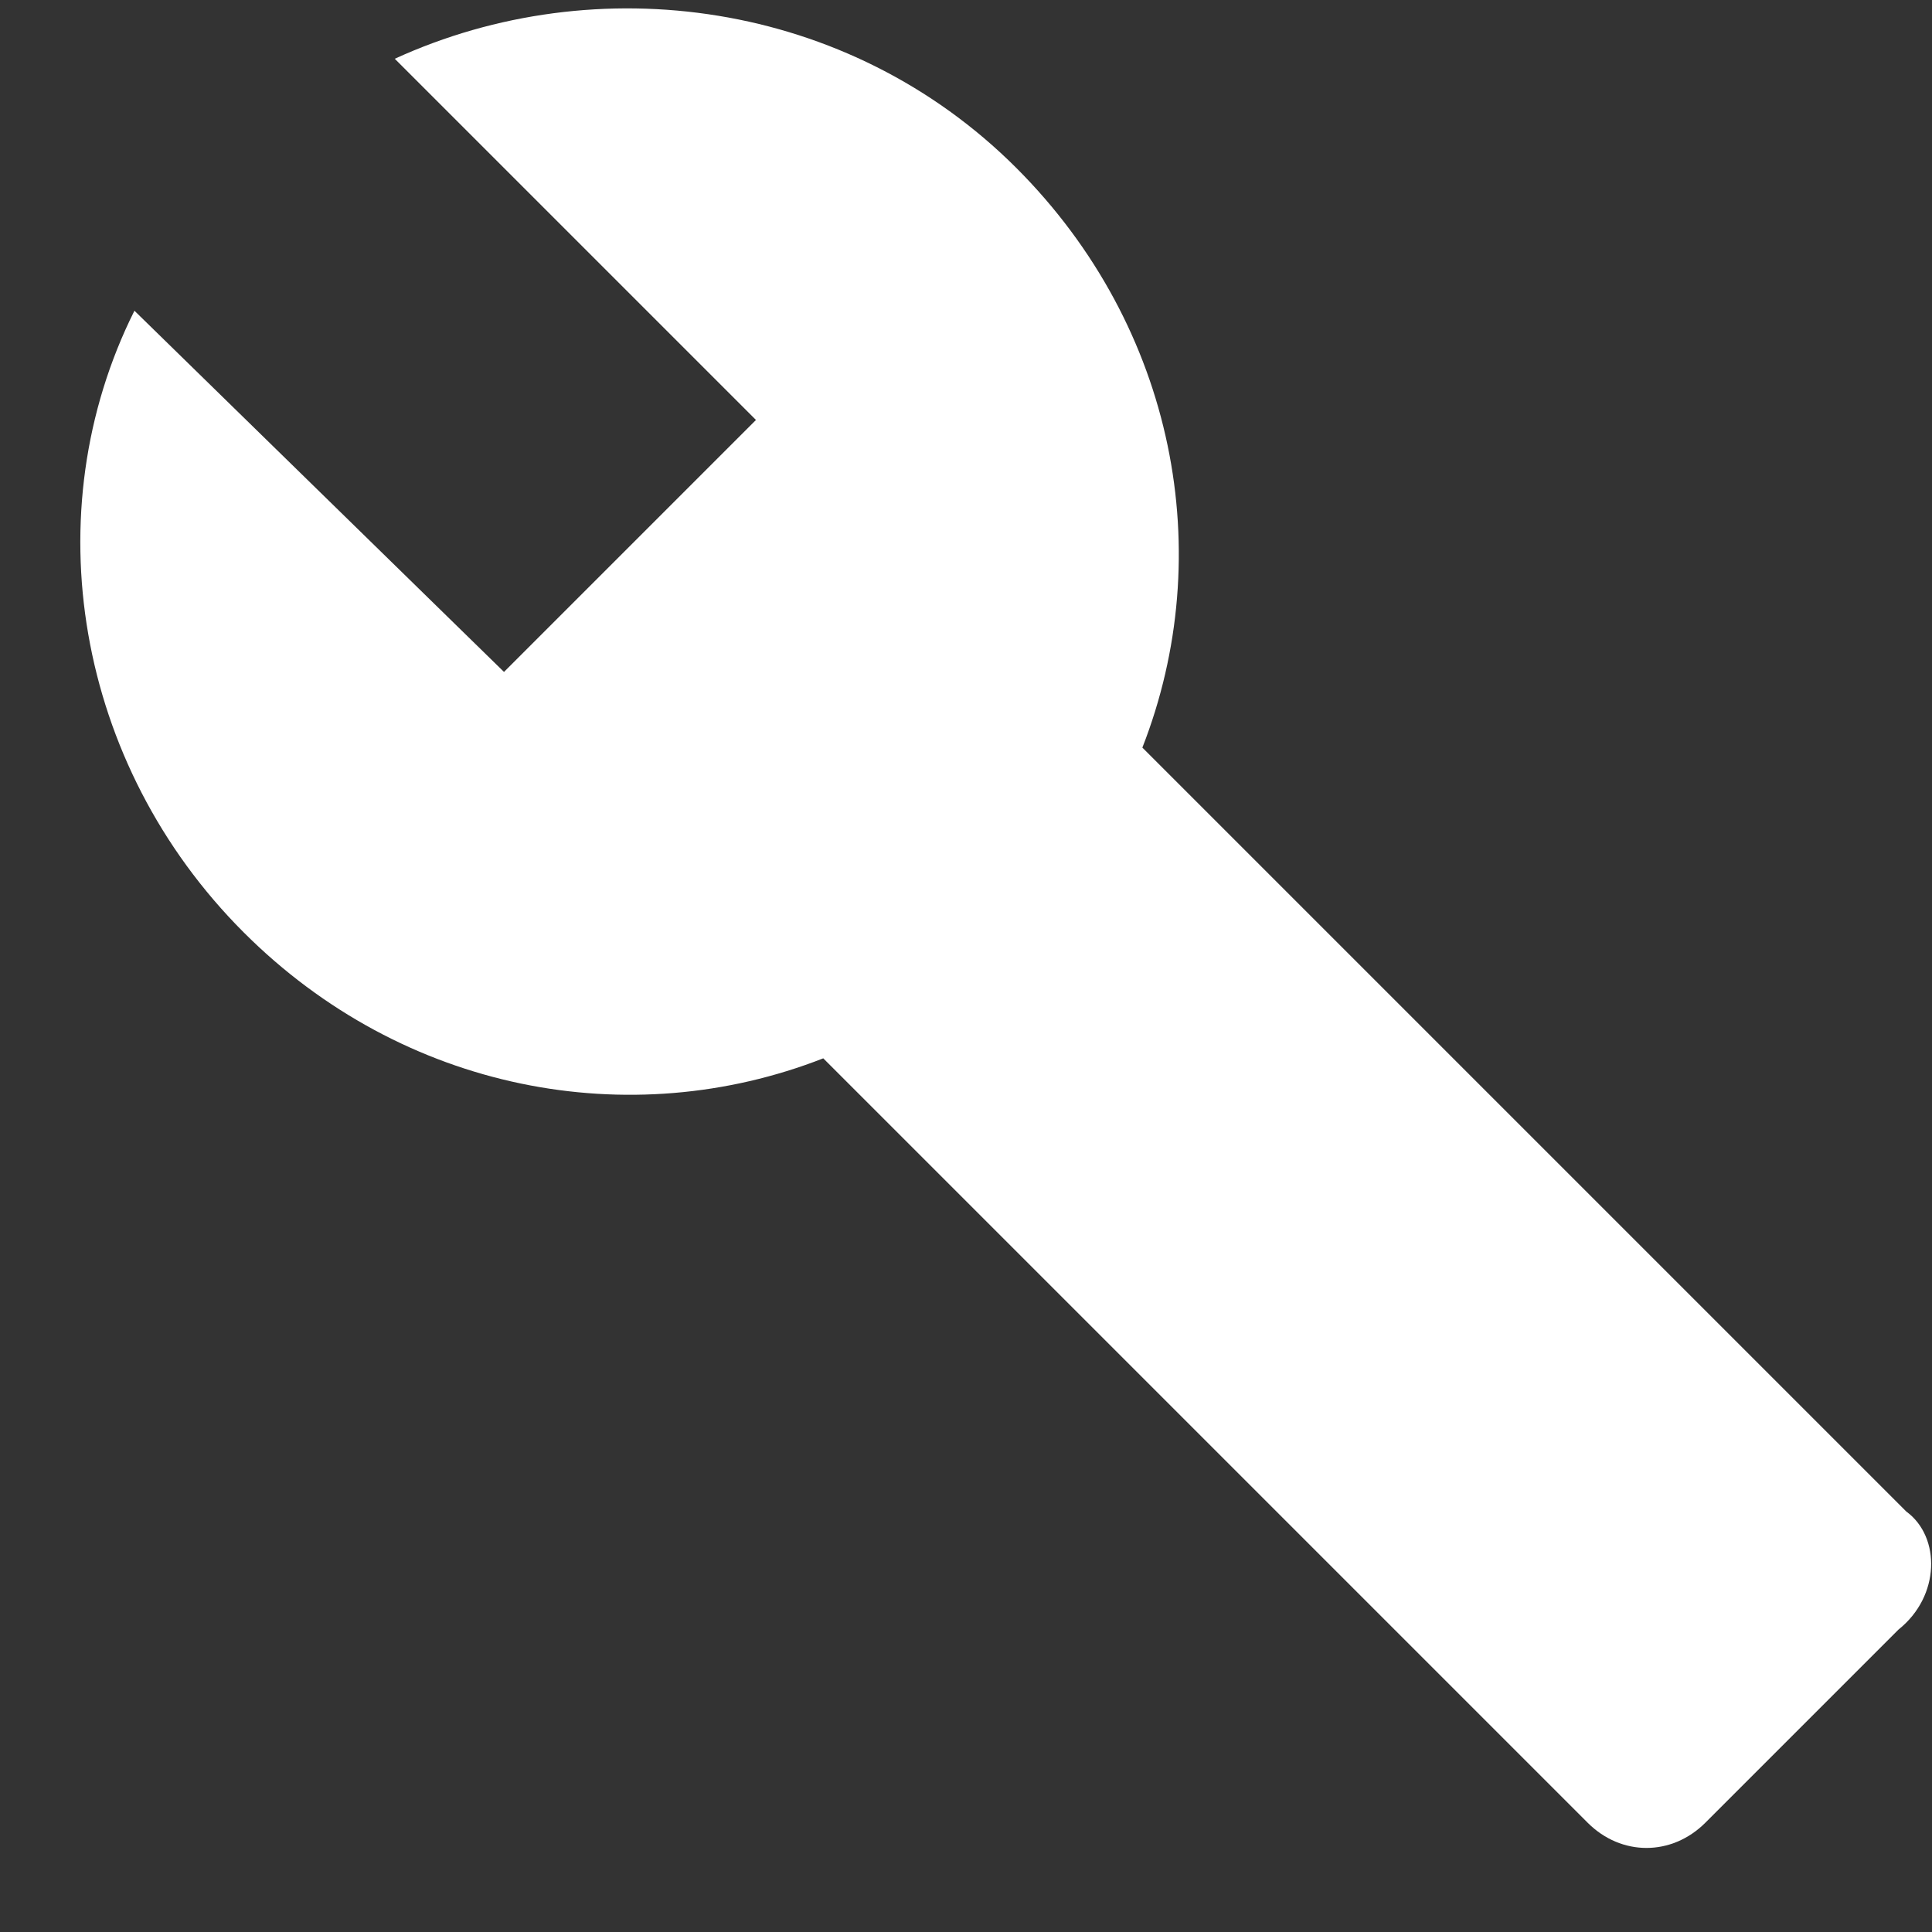
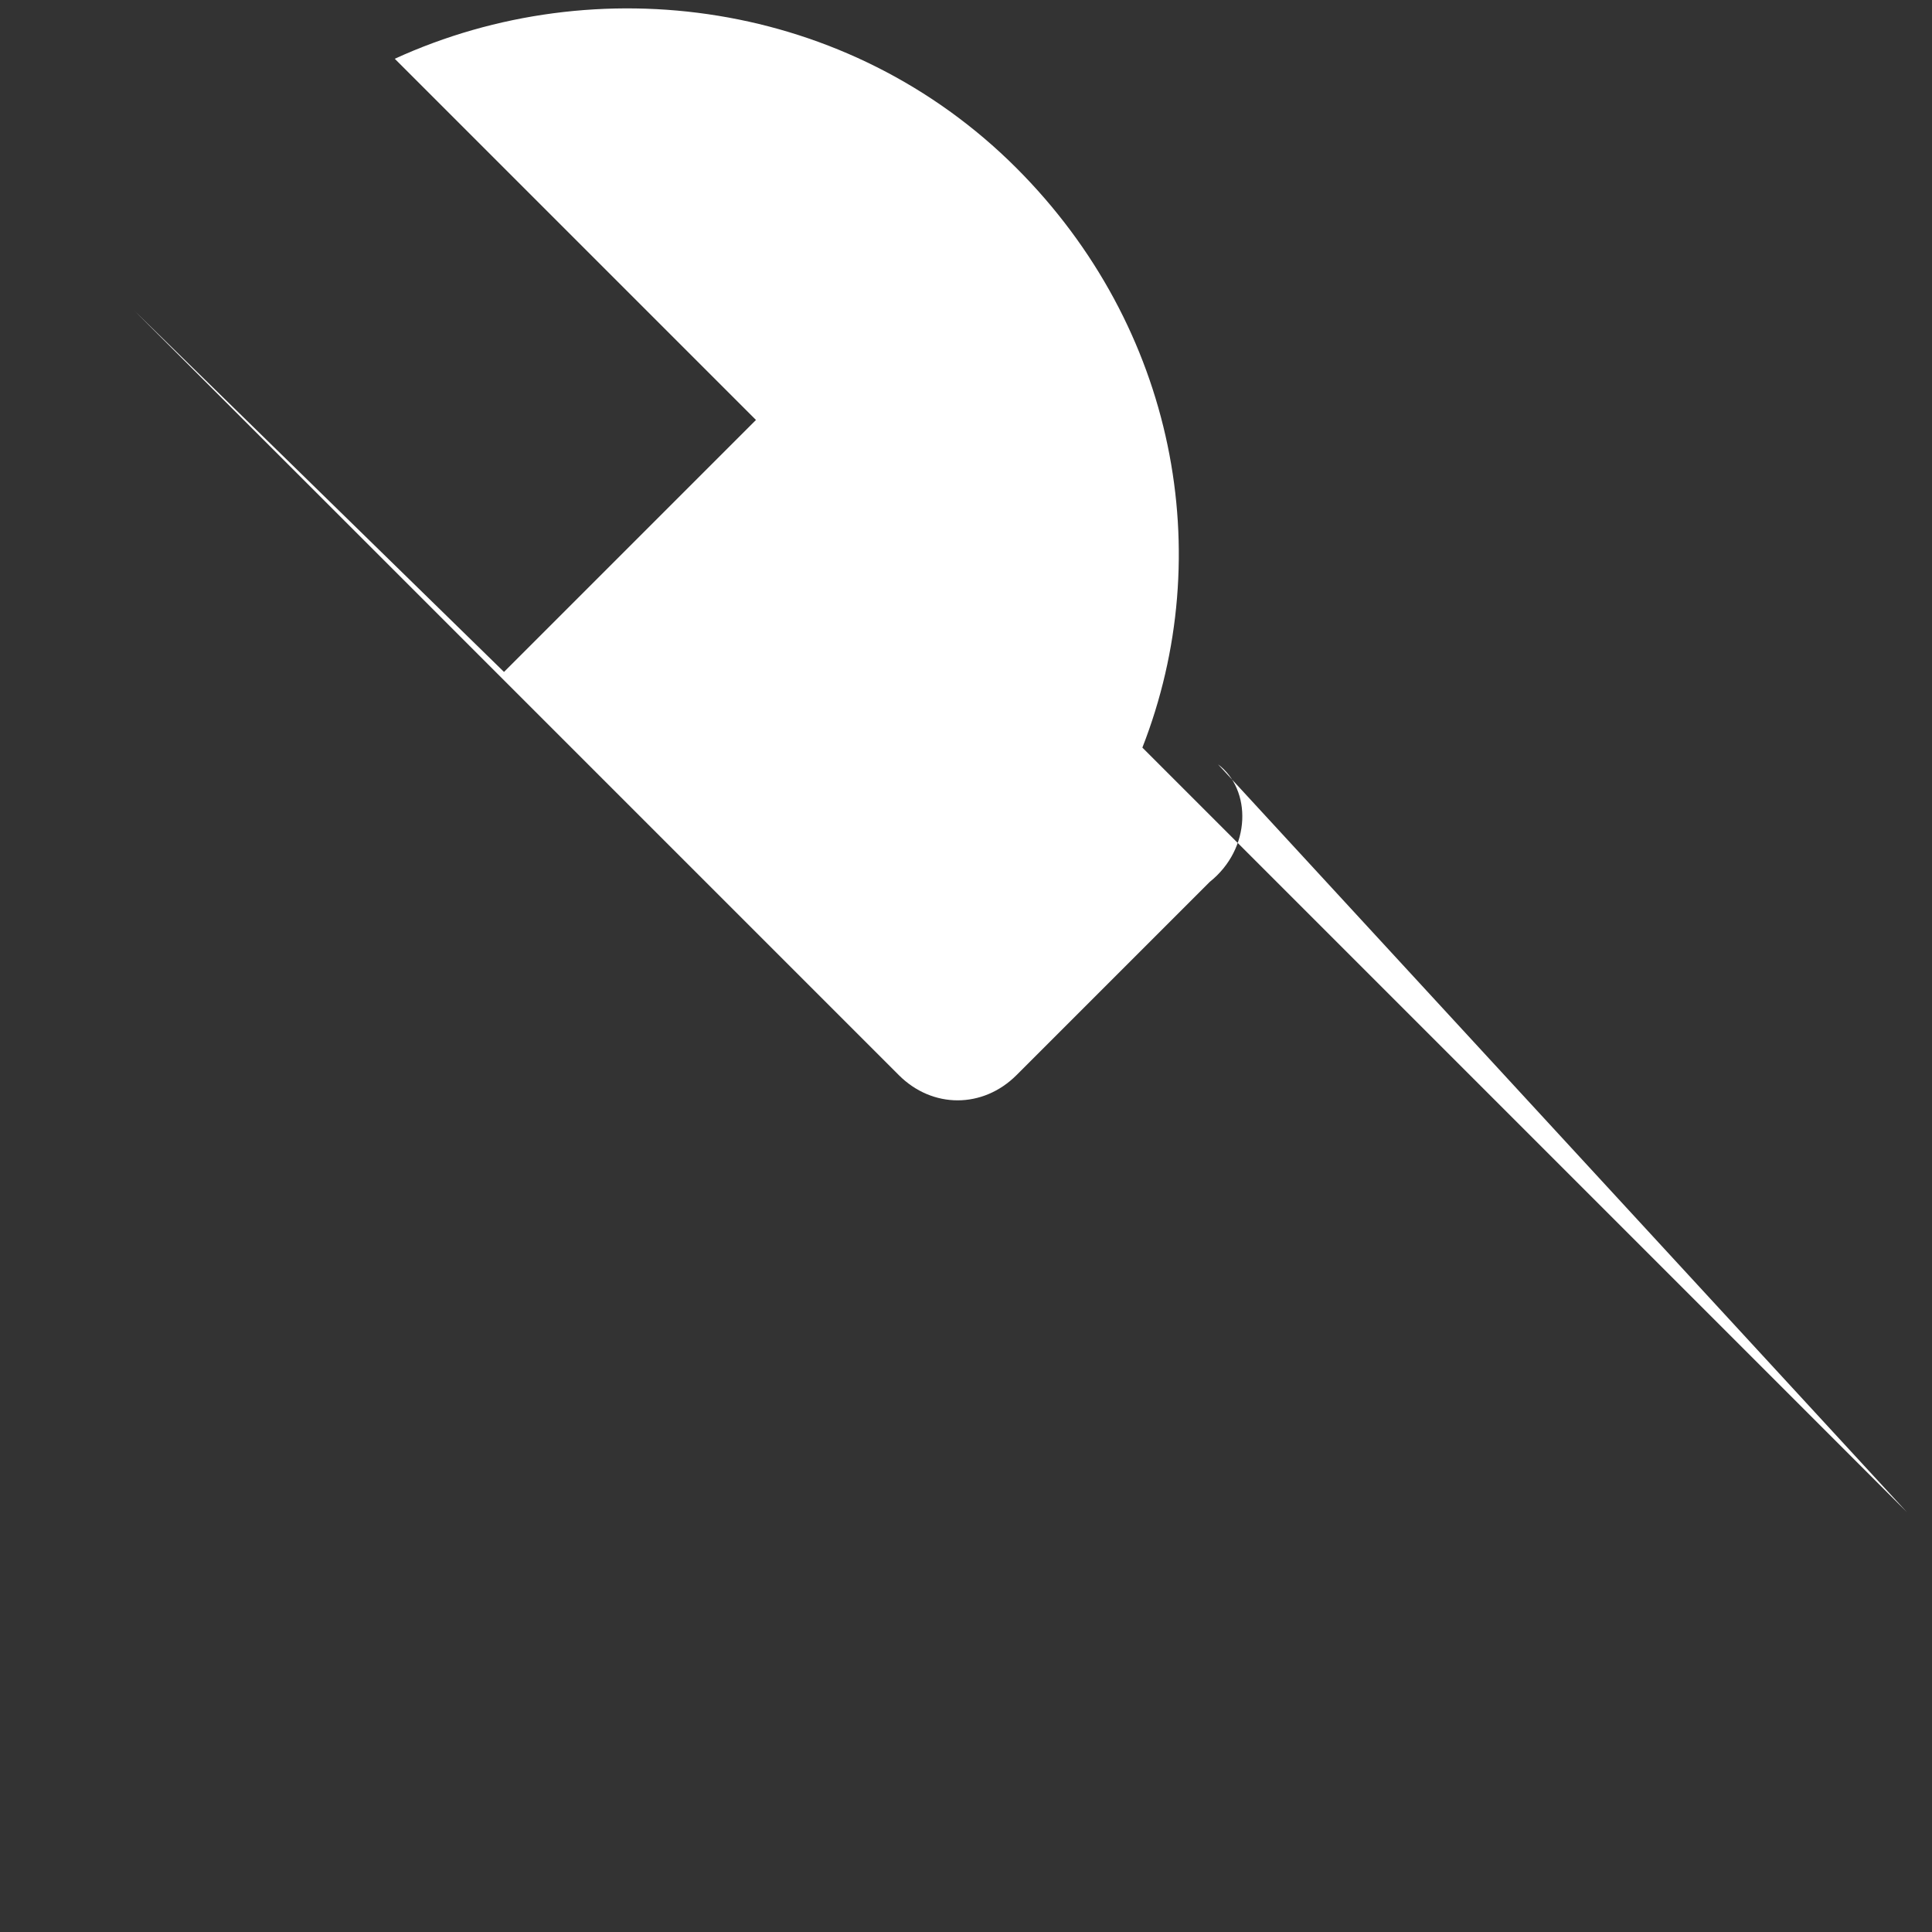
<svg xmlns="http://www.w3.org/2000/svg" height="24" viewBox="0 0 24 24" width="24">
  <rect x="0" y="0" width="24" height="24" fill="#333333" stroke="none" />
-   <path d="m23.687 18.783-9.496-9.496c.939-2.4.417-5.217-1.565-7.2-2.087-2.087-5.217-2.504-7.722-1.357l4.487 4.487-3.13 3.13-4.591-4.487c-1.252 2.504-.73 5.635 1.357 7.722 1.983 1.983 4.8 2.504 7.2 1.565l9.496 9.496c.417.417 1.043.417 1.461 0l2.4-2.4c.522-.417.522-1.148.104-1.461z" fill="#fff" />
+   <path d="m23.687 18.783-9.496-9.496c.939-2.4.417-5.217-1.565-7.2-2.087-2.087-5.217-2.504-7.722-1.357l4.487 4.487-3.13 3.13-4.591-4.487l9.496 9.496c.417.417 1.043.417 1.461 0l2.4-2.4c.522-.417.522-1.148.104-1.461z" fill="#fff" />
</svg>